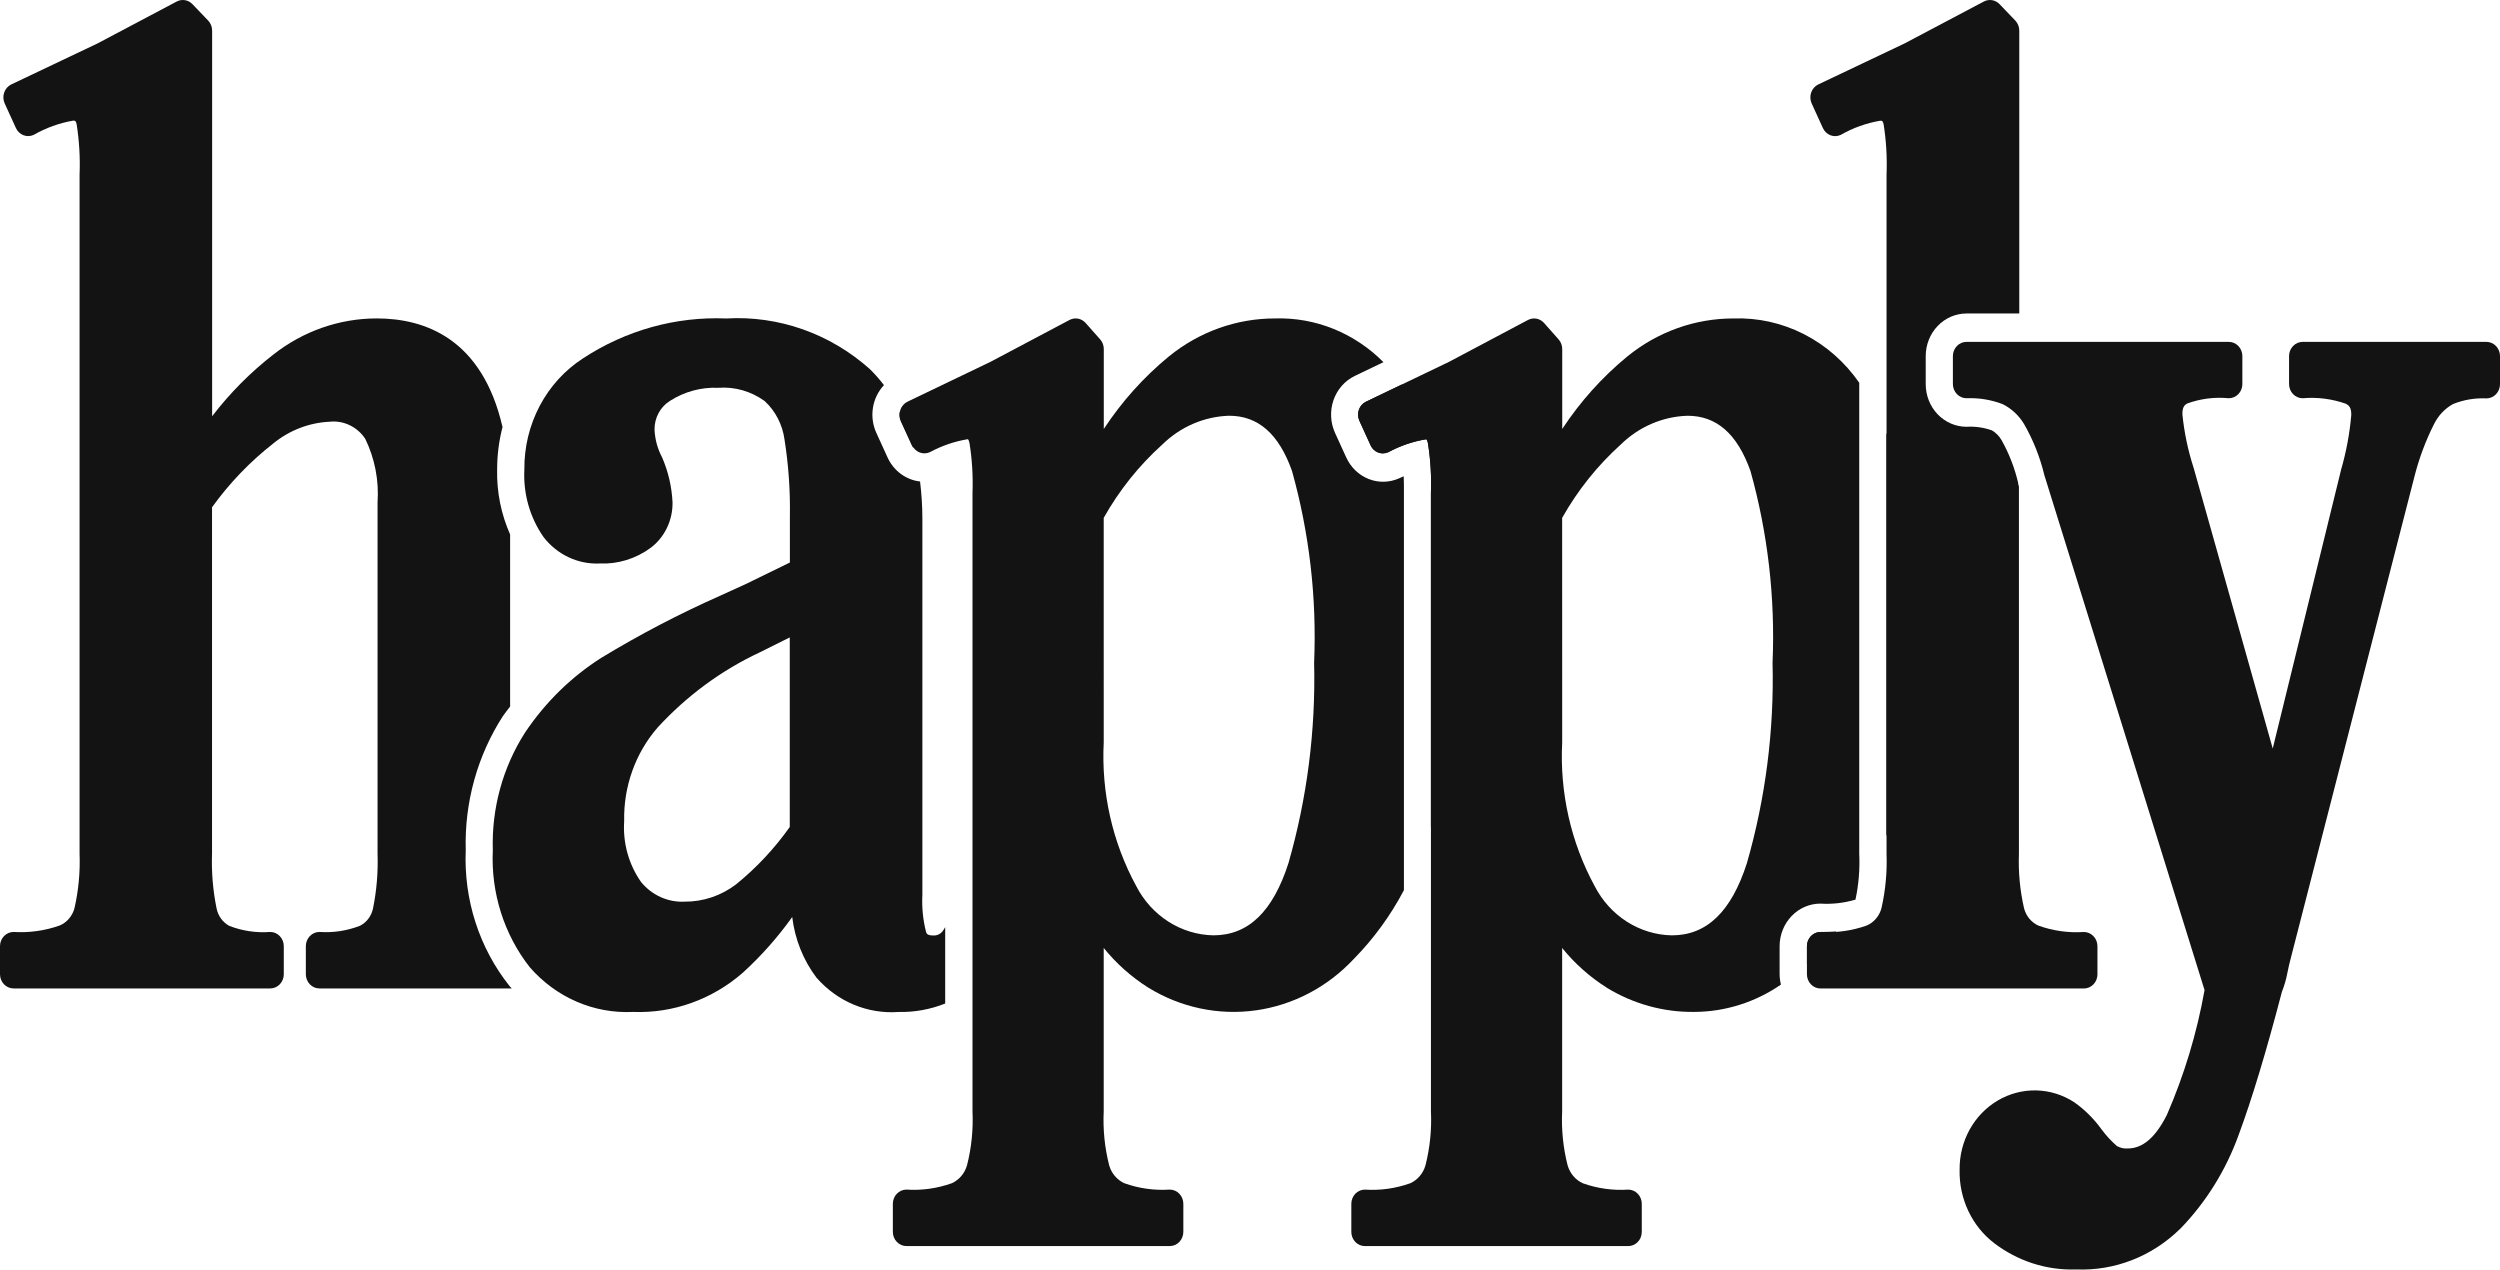
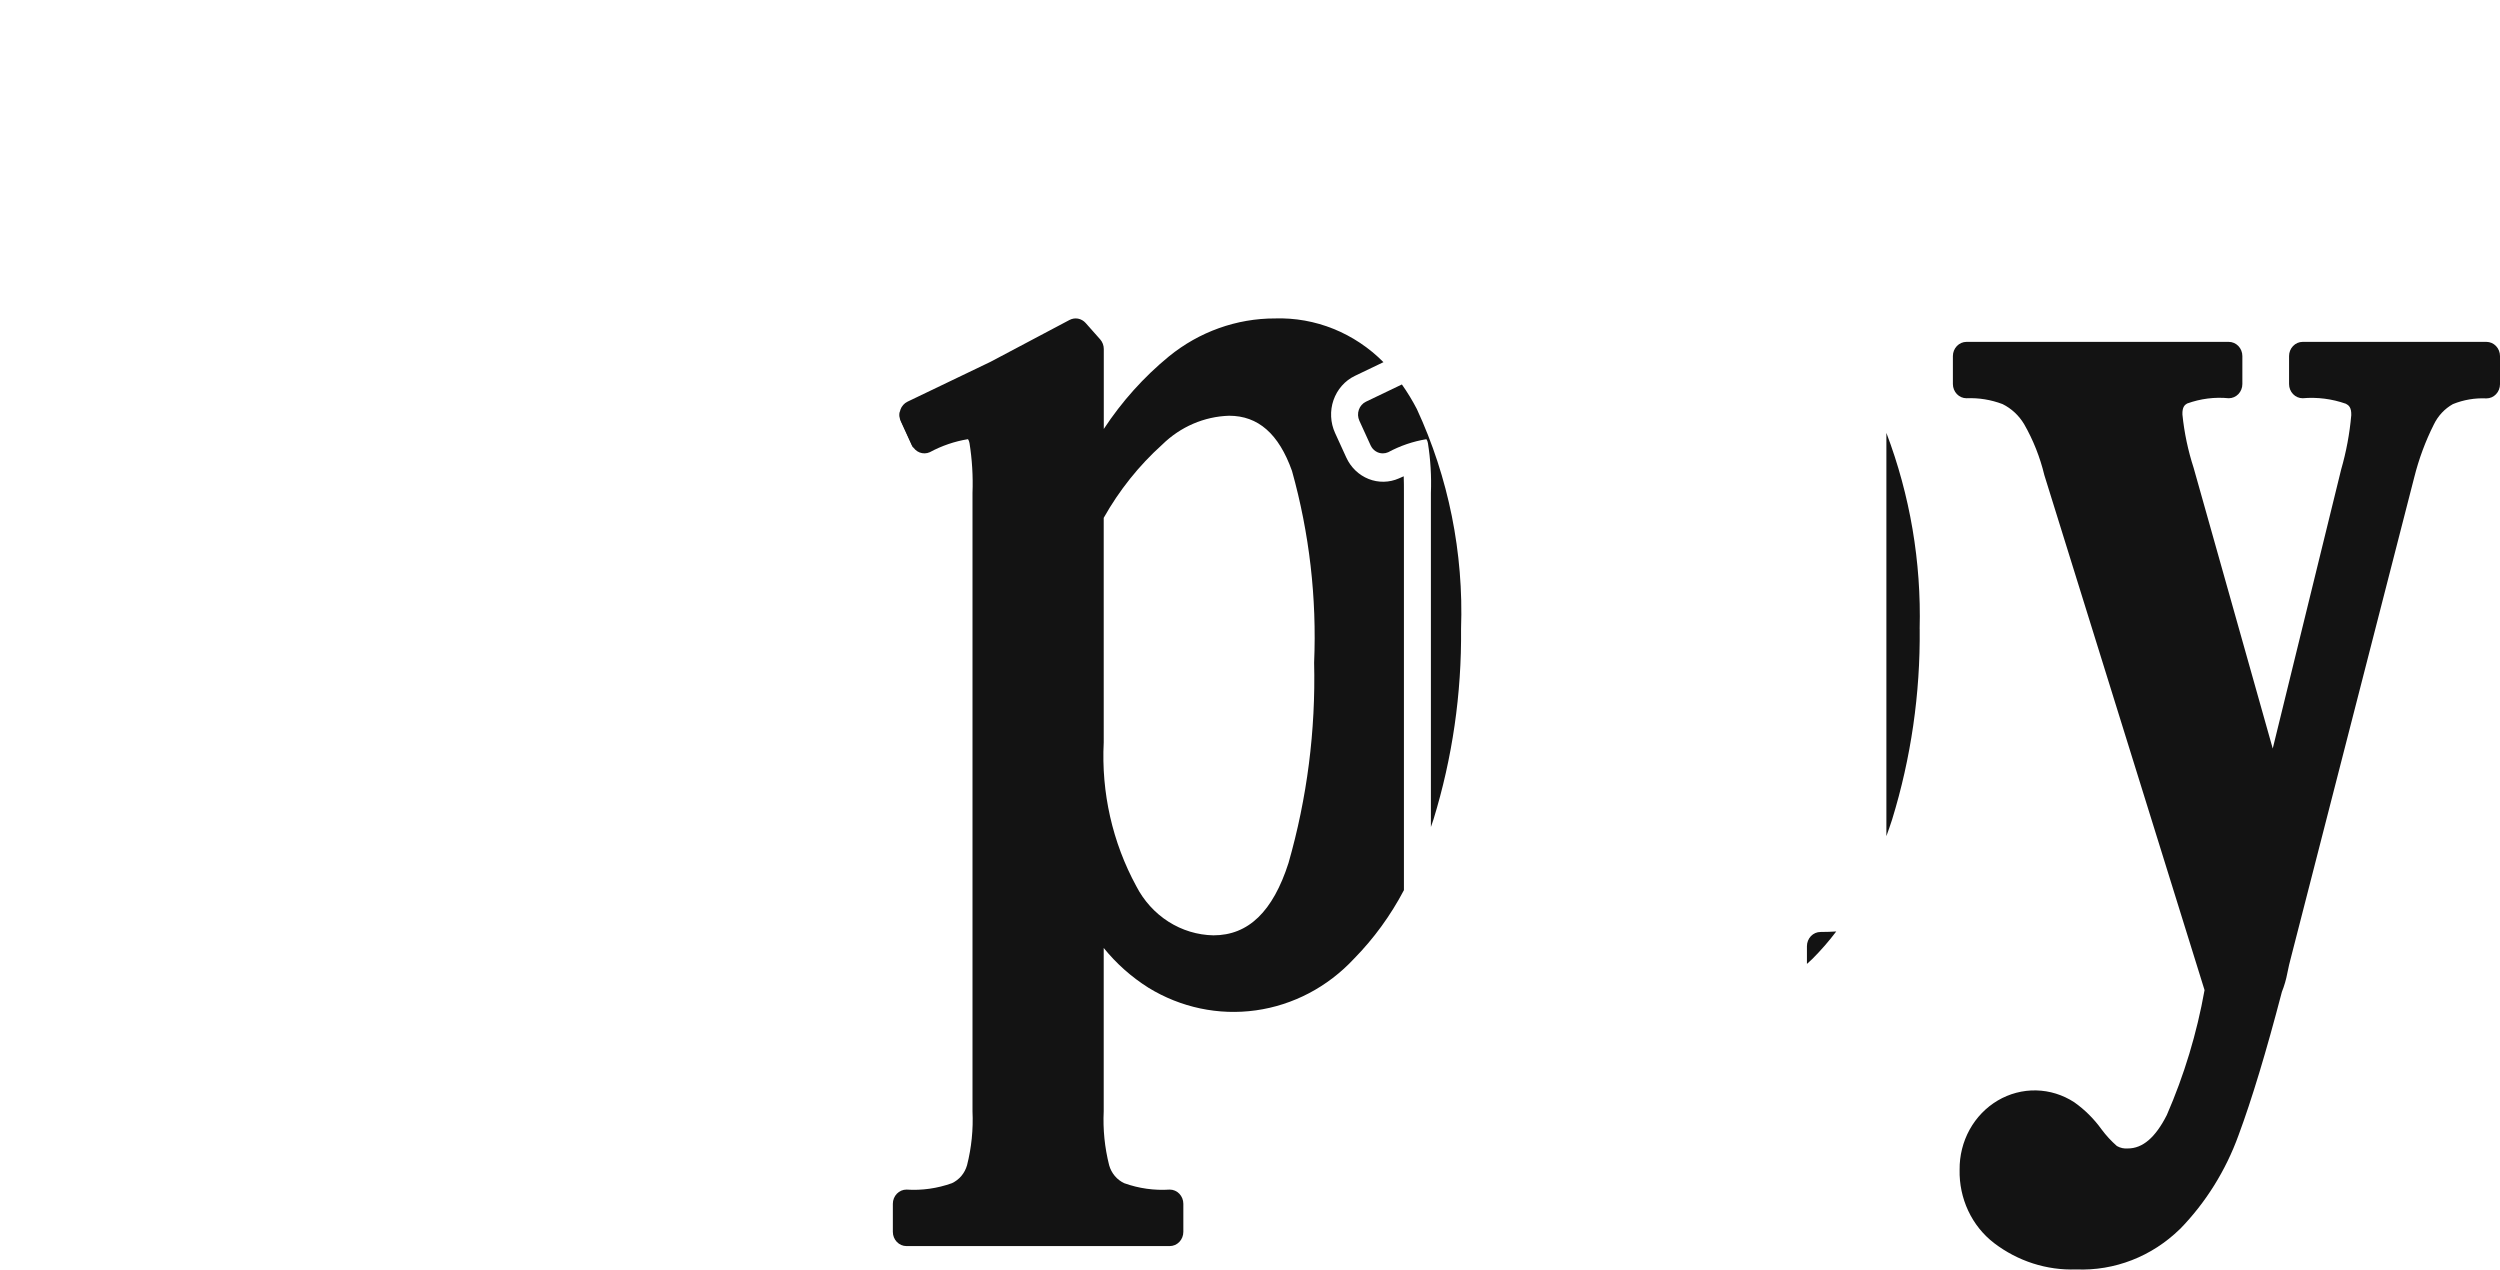
<svg xmlns="http://www.w3.org/2000/svg" width="128" height="65" viewBox="0 0 128 65" fill="none">
  <path d="M111.609 62.934C112.933 61.576 113.958 59.934 114.614 58.121C115.289 56.305 116.036 53.835 116.833 50.782C116.957 50.471 117.051 50.148 117.113 49.817C117.168 49.537 117.23 49.266 117.305 48.993L123.612 24.429C123.846 23.497 124.18 22.595 124.609 21.741C124.824 21.293 125.166 20.926 125.589 20.69C126.135 20.469 126.719 20.37 127.305 20.398C127.396 20.398 127.486 20.379 127.571 20.343C127.655 20.306 127.732 20.253 127.796 20.185C127.861 20.117 127.912 20.037 127.947 19.949C127.982 19.861 128 19.766 128 19.671V18.231C128 18.135 127.982 18.041 127.947 17.953C127.912 17.864 127.861 17.784 127.796 17.717C127.732 17.649 127.655 17.596 127.571 17.559C127.486 17.523 127.396 17.504 127.305 17.504H117.896C117.711 17.504 117.534 17.581 117.404 17.717C117.273 17.853 117.2 18.038 117.2 18.231V19.663C117.2 19.856 117.273 20.041 117.404 20.177C117.534 20.313 117.711 20.39 117.896 20.39C118.644 20.325 119.397 20.421 120.109 20.672C120.255 20.749 120.396 20.857 120.385 21.256C120.302 22.199 120.129 23.131 119.867 24.038L116.364 38.325L112.314 23.954C112.027 23.07 111.834 22.155 111.74 21.226C111.727 20.838 111.858 20.73 111.98 20.66C112.665 20.412 113.392 20.319 114.114 20.39C114.298 20.39 114.475 20.313 114.606 20.177C114.736 20.041 114.809 19.856 114.809 19.663V18.231C114.809 18.038 114.736 17.853 114.606 17.717C114.475 17.581 114.298 17.504 114.114 17.504H100.684C100.499 17.504 100.322 17.581 100.192 17.717C100.062 17.853 99.988 18.038 99.988 18.231V19.663C99.988 19.856 100.062 20.041 100.192 20.177C100.322 20.313 100.499 20.39 100.684 20.39C101.313 20.363 101.94 20.465 102.532 20.69C102.986 20.915 103.37 21.272 103.636 21.718C104.101 22.529 104.449 23.407 104.67 24.324L112.873 50.693C112.48 52.899 111.831 55.047 110.941 57.09C110.358 58.241 109.705 58.801 108.945 58.801C108.751 58.818 108.557 58.775 108.386 58.677C108.096 58.424 107.833 58.138 107.601 57.826C107.211 57.283 106.736 56.811 106.197 56.432C105.612 56.053 104.941 55.844 104.252 55.829C103.564 55.814 102.885 55.993 102.285 56.346C101.686 56.7 101.188 57.215 100.844 57.838C100.501 58.462 100.324 59.17 100.332 59.889C100.315 60.617 100.467 61.338 100.773 61.992C101.08 62.646 101.533 63.212 102.095 63.644C103.314 64.575 104.797 65.05 106.306 64.995C107.276 65.035 108.244 64.873 109.154 64.519C110.064 64.165 110.898 63.625 111.607 62.932" fill="#131313" />
-   <path d="M26.089 50.486C24.538 48.539 23.738 46.058 23.846 43.528C23.776 41.088 24.442 38.687 25.749 36.664C25.866 36.493 25.996 36.339 26.118 36.172V27.364C25.656 26.325 25.429 25.189 25.453 24.044C25.453 23.308 25.545 22.576 25.729 21.865C24.694 17.371 21.798 16.303 19.284 16.303C17.377 16.305 15.522 16.953 13.998 18.151C12.827 19.06 11.773 20.123 10.861 21.312V1.564C10.861 1.468 10.842 1.373 10.807 1.285C10.771 1.197 10.719 1.117 10.654 1.049L9.85 0.21C9.747 0.103 9.614 0.033 9.471 0.009C9.327 -0.015 9.181 0.009 9.051 0.076L4.997 2.222L0.581 4.321C0.496 4.361 0.421 4.418 0.358 4.489C0.295 4.56 0.246 4.643 0.215 4.734C0.183 4.825 0.169 4.921 0.173 5.017C0.178 5.114 0.201 5.208 0.24 5.296L0.815 6.555C0.893 6.726 1.032 6.859 1.202 6.924C1.372 6.989 1.561 6.982 1.726 6.905C2.356 6.544 3.041 6.298 3.75 6.176C3.788 6.172 3.826 6.18 3.859 6.199C3.891 6.246 3.913 6.299 3.923 6.355C4.058 7.208 4.109 8.073 4.074 8.937V43.707C4.109 44.642 4.022 45.578 3.816 46.488C3.764 46.689 3.668 46.874 3.536 47.03C3.404 47.186 3.24 47.308 3.055 47.386C2.296 47.654 1.493 47.766 0.693 47.716C0.509 47.717 0.333 47.794 0.203 47.93C0.073 48.066 -1.27167e-06 48.251 0 48.443L0 49.882C0 50.074 0.073 50.259 0.204 50.396C0.334 50.532 0.511 50.608 0.696 50.608H13.835C14.019 50.608 14.196 50.532 14.326 50.396C14.457 50.259 14.53 50.074 14.53 49.882V48.443C14.53 48.25 14.457 48.065 14.326 47.929C14.196 47.792 14.019 47.716 13.835 47.716C13.121 47.771 12.405 47.664 11.735 47.403C11.57 47.313 11.427 47.186 11.315 47.031C11.203 46.876 11.126 46.697 11.088 46.507C10.901 45.587 10.823 44.646 10.856 43.706V25.972C11.744 24.739 12.795 23.643 13.977 22.717C14.806 22.036 15.818 21.643 16.872 21.593C17.223 21.554 17.577 21.614 17.898 21.767C18.219 21.919 18.495 22.159 18.697 22.461C19.189 23.467 19.408 24.595 19.331 25.722V43.707C19.363 44.647 19.286 45.588 19.099 46.508C19.06 46.7 18.98 46.879 18.865 47.033C18.749 47.188 18.602 47.312 18.434 47.398C17.77 47.657 17.061 47.765 16.355 47.716C16.17 47.716 15.993 47.792 15.863 47.929C15.732 48.065 15.659 48.25 15.659 48.443V49.882C15.659 50.074 15.732 50.259 15.863 50.396C15.993 50.532 16.17 50.608 16.355 50.608H26.203C26.166 50.565 26.124 50.529 26.087 50.486" fill="#131313" />
  <path d="M46.687 22.807C46.713 22.86 46.744 22.909 46.782 22.954C46.612 22.299 46.376 21.665 46.077 21.062C46.034 21.225 46.047 21.399 46.113 21.553L46.687 22.807Z" fill="#131313" />
-   <path d="M48.394 51.38V47.472C48.363 47.525 48.334 47.574 48.31 47.608C48.257 47.7 48.181 47.776 48.089 47.827C47.998 47.878 47.896 47.902 47.793 47.897C47.476 47.897 47.444 47.802 47.414 47.716C47.255 47.093 47.192 46.448 47.226 45.805V26.565C47.225 25.925 47.185 25.286 47.107 24.652C46.753 24.613 46.415 24.479 46.124 24.265C45.833 24.05 45.599 23.762 45.445 23.426L44.871 22.169C44.687 21.768 44.625 21.318 44.694 20.88C44.764 20.442 44.961 20.036 45.258 19.719C45.038 19.428 44.797 19.154 44.538 18.899C42.496 17.077 39.861 16.149 37.18 16.306C34.594 16.199 32.038 16.911 29.846 18.351C28.919 18.949 28.156 19.788 27.63 20.787C27.105 21.785 26.835 22.907 26.847 24.047C26.785 25.282 27.133 26.502 27.832 27.5C28.175 27.943 28.613 28.297 29.111 28.531C29.608 28.766 30.152 28.875 30.697 28.851C31.635 28.892 32.56 28.607 33.327 28.04C33.675 27.775 33.958 27.425 34.15 27.022C34.343 26.619 34.44 26.174 34.434 25.723C34.396 24.927 34.215 24.145 33.9 23.418C33.669 22.985 33.536 22.502 33.512 22.006C33.507 21.705 33.579 21.407 33.721 21.145C33.863 20.882 34.07 20.664 34.32 20.514C35.059 20.046 35.914 19.817 36.777 19.855C37.617 19.792 38.453 20.03 39.147 20.531C39.702 21.04 40.064 21.741 40.167 22.505C40.373 23.807 40.465 25.125 40.442 26.445V28.801L38.161 29.914L36.84 30.515C34.763 31.437 32.743 32.493 30.792 33.677C29.249 34.657 27.918 35.96 26.883 37.506C25.743 39.284 25.165 41.391 25.232 43.53C25.129 45.705 25.805 47.843 27.127 49.526C27.793 50.29 28.611 50.891 29.524 51.285C30.438 51.681 31.423 51.86 32.41 51.811C34.457 51.891 36.46 51.175 38.032 49.803C38.97 48.949 39.819 47.992 40.562 46.95C40.697 48.084 41.126 49.159 41.804 50.057C42.332 50.662 42.985 51.134 43.713 51.438C44.441 51.742 45.225 51.87 46.007 51.813C46.821 51.831 47.63 51.684 48.39 51.382M40.436 42.341C39.653 43.447 38.728 44.435 37.688 45.278C36.922 45.862 35.997 46.172 35.049 46.165C34.629 46.185 34.211 46.106 33.825 45.931C33.439 45.757 33.096 45.493 32.823 45.159C32.189 44.258 31.882 43.15 31.958 42.034C31.921 40.266 32.535 38.551 33.675 37.244C35.165 35.622 36.941 34.316 38.905 33.398L40.436 32.635V42.341Z" fill="#131313" />
  <path d="M73.393 41.96C74.362 38.806 74.84 35.509 74.806 32.197C74.942 28.309 74.165 24.446 72.543 20.944C72.316 20.506 72.06 20.085 71.777 19.684L69.936 20.567C69.852 20.607 69.777 20.665 69.714 20.735C69.652 20.806 69.604 20.889 69.573 20.98C69.541 21.07 69.528 21.167 69.532 21.263C69.537 21.359 69.56 21.453 69.599 21.54L70.174 22.799C70.23 22.923 70.319 23.028 70.43 23.101C70.541 23.175 70.67 23.213 70.802 23.212C70.896 23.212 70.989 23.193 71.076 23.154C71.689 22.823 72.35 22.598 73.032 22.487C73.072 22.546 73.098 22.614 73.109 22.686C73.243 23.53 73.295 24.387 73.262 25.243V42.343C73.306 42.208 73.353 42.091 73.392 41.96" fill="#131313" />
  <path d="M58.792 50.567C60.452 51.588 62.393 51.998 64.302 51.73C66.212 51.462 67.98 50.532 69.323 49.089C70.337 48.057 71.199 46.873 71.881 45.576V25.244C71.881 24.913 71.881 24.63 71.87 24.386L71.625 24.494C71.13 24.712 70.574 24.723 70.072 24.523C69.57 24.324 69.161 23.931 68.929 23.424L68.355 22.167C68.236 21.906 68.167 21.623 68.154 21.334C68.14 21.046 68.181 20.757 68.275 20.486C68.37 20.214 68.514 19.965 68.702 19.752C68.889 19.539 69.115 19.368 69.366 19.247L70.833 18.543C70.098 17.802 69.228 17.223 68.276 16.838C67.323 16.454 66.306 16.272 65.285 16.304C63.315 16.3 61.399 16.986 59.845 18.251C58.561 19.305 57.438 20.557 56.514 21.963V17.87C56.514 17.687 56.448 17.511 56.329 17.376L55.583 16.535C55.48 16.42 55.344 16.342 55.195 16.314C55.046 16.287 54.893 16.311 54.758 16.383L50.709 18.528L46.462 20.567C46.379 20.607 46.304 20.664 46.242 20.735C46.179 20.806 46.131 20.889 46.1 20.979C46.069 21.07 46.055 21.166 46.059 21.262C46.064 21.358 46.087 21.452 46.126 21.538L46.7 22.798C46.778 22.968 46.916 23.1 47.084 23.166C47.253 23.232 47.44 23.227 47.605 23.153C48.219 22.822 48.879 22.596 49.562 22.485C49.601 22.545 49.627 22.613 49.638 22.684C49.773 23.529 49.824 24.387 49.792 25.243V56.897C49.835 57.827 49.741 58.758 49.513 59.658C49.455 59.862 49.356 60.05 49.222 60.209C49.088 60.368 48.922 60.494 48.737 60.58C47.989 60.848 47.198 60.959 46.41 60.907C46.225 60.907 46.048 60.983 45.918 61.12C45.787 61.256 45.714 61.441 45.714 61.634V63.072C45.714 63.265 45.787 63.45 45.918 63.586C46.048 63.723 46.225 63.799 46.41 63.799H59.891C60.076 63.799 60.252 63.723 60.383 63.586C60.513 63.45 60.587 63.265 60.587 63.072V61.634C60.587 61.441 60.513 61.256 60.383 61.12C60.252 60.983 60.076 60.907 59.891 60.907C59.102 60.959 58.312 60.849 57.564 60.581C57.378 60.495 57.212 60.369 57.078 60.209C56.944 60.05 56.845 59.862 56.788 59.658C56.56 58.758 56.466 57.827 56.51 56.897V48.536C57.158 49.337 57.928 50.021 58.787 50.563M56.51 26.514C57.305 25.101 58.317 23.834 59.506 22.764C60.436 21.851 61.654 21.325 62.93 21.286C64.418 21.286 65.473 22.21 66.15 24.111C67.041 27.296 67.423 30.613 67.283 33.928C67.367 37.398 66.924 40.861 65.971 44.187C65.171 46.677 63.913 47.889 62.127 47.889C61.314 47.874 60.519 47.632 59.825 47.19C59.131 46.747 58.562 46.119 58.177 45.371C56.958 43.133 56.38 40.576 56.511 38.005L56.51 26.514Z" fill="#131313" />
  <path d="M98.286 32.201C98.374 28.77 97.794 25.355 96.583 22.164V42.811C96.683 42.532 96.782 42.253 96.875 41.964C97.845 38.81 98.322 35.513 98.288 32.201" fill="#131313" />
-   <path d="M82.261 50.568C83.62 51.401 85.171 51.83 86.747 51.81C88.325 51.804 89.867 51.319 91.184 50.411C91.141 50.239 91.118 50.062 91.116 49.884V48.446C91.116 47.867 91.336 47.313 91.728 46.904C92.119 46.495 92.65 46.265 93.203 46.265C93.809 46.303 94.416 46.234 95 46.061V46.061C95.165 45.291 95.23 44.501 95.193 43.713V19.596C94.46 18.539 93.49 17.686 92.368 17.112C91.246 16.538 90.006 16.261 88.758 16.305C86.787 16.301 84.871 16.986 83.317 18.252C82.034 19.306 80.911 20.558 79.986 21.963V17.871C79.986 17.688 79.92 17.511 79.801 17.377L79.055 16.536C78.953 16.421 78.816 16.343 78.667 16.315C78.519 16.288 78.365 16.312 78.23 16.384L74.183 18.53L69.937 20.569C69.854 20.609 69.779 20.667 69.717 20.737C69.654 20.808 69.606 20.891 69.575 20.982C69.544 21.072 69.53 21.168 69.534 21.264C69.539 21.36 69.562 21.454 69.601 21.541L70.175 22.8C70.232 22.924 70.321 23.029 70.432 23.102C70.543 23.175 70.672 23.214 70.804 23.213C70.898 23.213 70.991 23.194 71.078 23.155C71.691 22.824 72.352 22.598 73.034 22.488C73.073 22.547 73.1 22.615 73.11 22.686C73.245 23.532 73.297 24.389 73.264 25.245V56.898C73.308 57.828 73.214 58.759 72.986 59.659C72.929 59.862 72.83 60.05 72.696 60.209C72.562 60.369 72.396 60.495 72.21 60.581C71.463 60.849 70.672 60.96 69.883 60.908C69.699 60.908 69.522 60.984 69.391 61.12C69.261 61.257 69.188 61.442 69.188 61.635V63.073C69.188 63.266 69.261 63.451 69.391 63.587C69.522 63.724 69.699 63.8 69.883 63.8H83.364C83.455 63.8 83.545 63.781 83.63 63.745C83.714 63.708 83.791 63.655 83.855 63.587C83.92 63.52 83.971 63.44 84.006 63.352C84.041 63.263 84.059 63.169 84.059 63.073V61.635C84.059 61.539 84.041 61.444 84.006 61.356C83.971 61.268 83.92 61.188 83.855 61.12C83.791 61.053 83.714 60.999 83.63 60.963C83.545 60.926 83.455 60.908 83.364 60.908C82.575 60.96 81.784 60.85 81.036 60.582C80.85 60.496 80.685 60.37 80.551 60.21C80.417 60.051 80.318 59.863 80.26 59.659C80.032 58.759 79.939 57.828 79.982 56.898V48.537C80.631 49.338 81.4 50.022 82.259 50.564M79.982 26.515C80.778 25.102 81.79 23.835 82.978 22.765C83.908 21.852 85.126 21.326 86.402 21.287C87.89 21.287 88.945 22.211 89.623 24.112C90.513 27.297 90.896 30.613 90.755 33.928C90.84 37.399 90.397 40.862 89.443 44.188C88.644 46.678 87.386 47.89 85.599 47.89C84.786 47.875 83.992 47.633 83.297 47.191C82.603 46.748 82.034 46.12 81.649 45.372C80.43 43.134 79.852 40.577 79.984 38.006L79.982 26.515Z" fill="#131313" />
  <path d="M94.016 47.691C93.777 47.706 93.513 47.717 93.21 47.717C93.119 47.717 93.028 47.736 92.944 47.772C92.86 47.809 92.783 47.862 92.718 47.93C92.654 47.998 92.603 48.078 92.568 48.166C92.533 48.254 92.515 48.349 92.515 48.444V49.353C92.609 49.264 92.706 49.183 92.8 49.09C93.236 48.653 93.642 48.186 94.016 47.691" fill="#131313" />
-   <path d="M107.389 49.884V48.445C107.389 48.349 107.371 48.255 107.336 48.167C107.301 48.078 107.25 47.998 107.185 47.931C107.12 47.863 107.044 47.81 106.959 47.773C106.875 47.737 106.785 47.718 106.693 47.718C105.904 47.771 105.113 47.66 104.366 47.391C104.185 47.309 104.025 47.186 103.897 47.03C103.769 46.873 103.677 46.689 103.628 46.49C103.421 45.579 103.334 44.644 103.369 43.709V24.909L103.329 24.774L103.333 24.759V24.738C103.154 23.966 102.868 23.226 102.483 22.541C102.363 22.329 102.19 22.154 101.983 22.034C101.565 21.887 101.124 21.824 100.684 21.851C100.13 21.85 99.6 21.62 99.208 21.212C98.817 20.803 98.597 20.248 98.597 19.67V18.231C98.597 17.653 98.817 17.099 99.208 16.69C99.6 16.281 100.13 16.051 100.684 16.051H103.387V1.566C103.387 1.373 103.313 1.189 103.183 1.053L102.379 0.214C102.275 0.105 102.141 0.033 101.996 0.009C101.851 -0.015 101.703 0.009 101.572 0.078L97.514 2.224L93.097 4.323C93.013 4.364 92.937 4.421 92.874 4.492C92.812 4.562 92.763 4.646 92.732 4.736C92.7 4.827 92.686 4.923 92.691 5.02C92.695 5.116 92.718 5.21 92.758 5.298L93.332 6.557C93.41 6.728 93.549 6.861 93.719 6.926C93.89 6.991 94.078 6.984 94.243 6.907C94.874 6.547 95.558 6.302 96.267 6.181C96.305 6.176 96.343 6.184 96.377 6.204C96.408 6.25 96.43 6.303 96.44 6.359C96.576 7.212 96.626 8.078 96.591 8.941V43.709C96.626 44.644 96.539 45.579 96.333 46.49C96.281 46.691 96.185 46.876 96.053 47.032C95.921 47.188 95.757 47.31 95.573 47.388C94.813 47.656 94.011 47.768 93.21 47.718C93.026 47.718 92.849 47.794 92.718 47.931C92.588 48.067 92.515 48.252 92.515 48.445V49.884C92.515 50.076 92.588 50.261 92.718 50.398C92.849 50.534 93.026 50.611 93.21 50.611H106.694C106.786 50.611 106.876 50.592 106.961 50.555C107.045 50.519 107.122 50.465 107.186 50.398C107.251 50.33 107.302 50.25 107.337 50.162C107.372 50.074 107.39 49.979 107.39 49.884" fill="#131313" />
</svg>